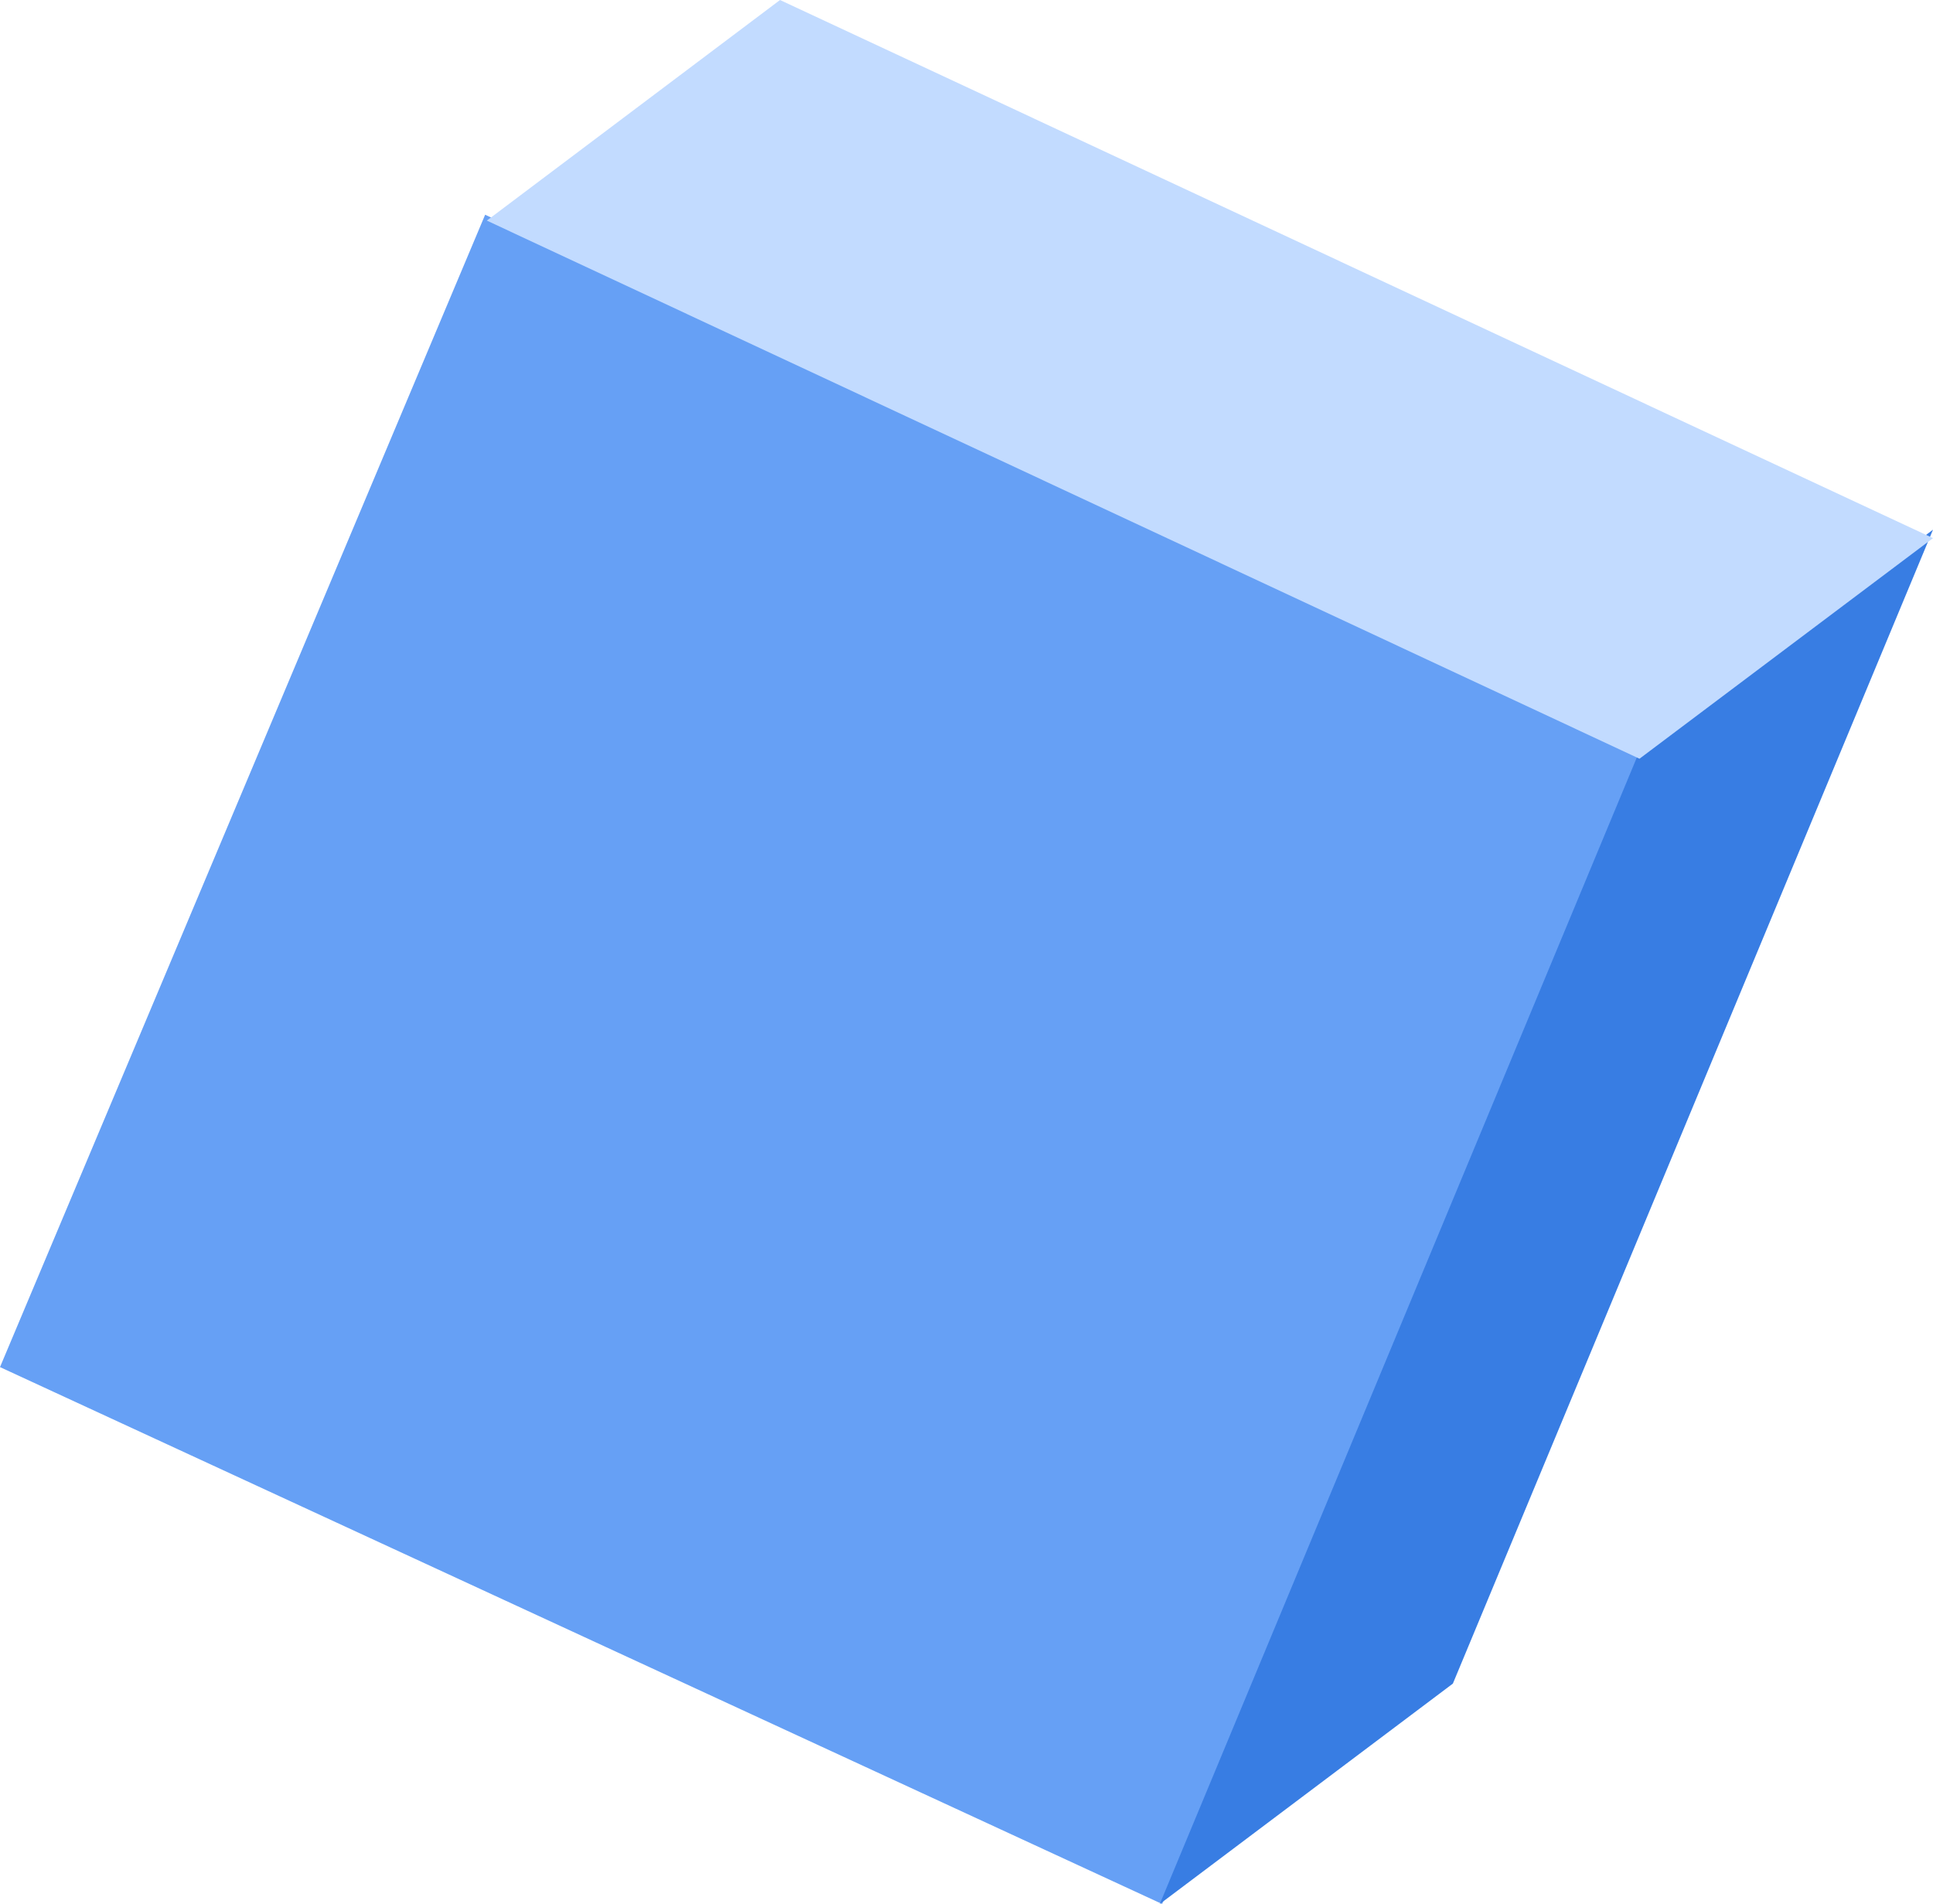
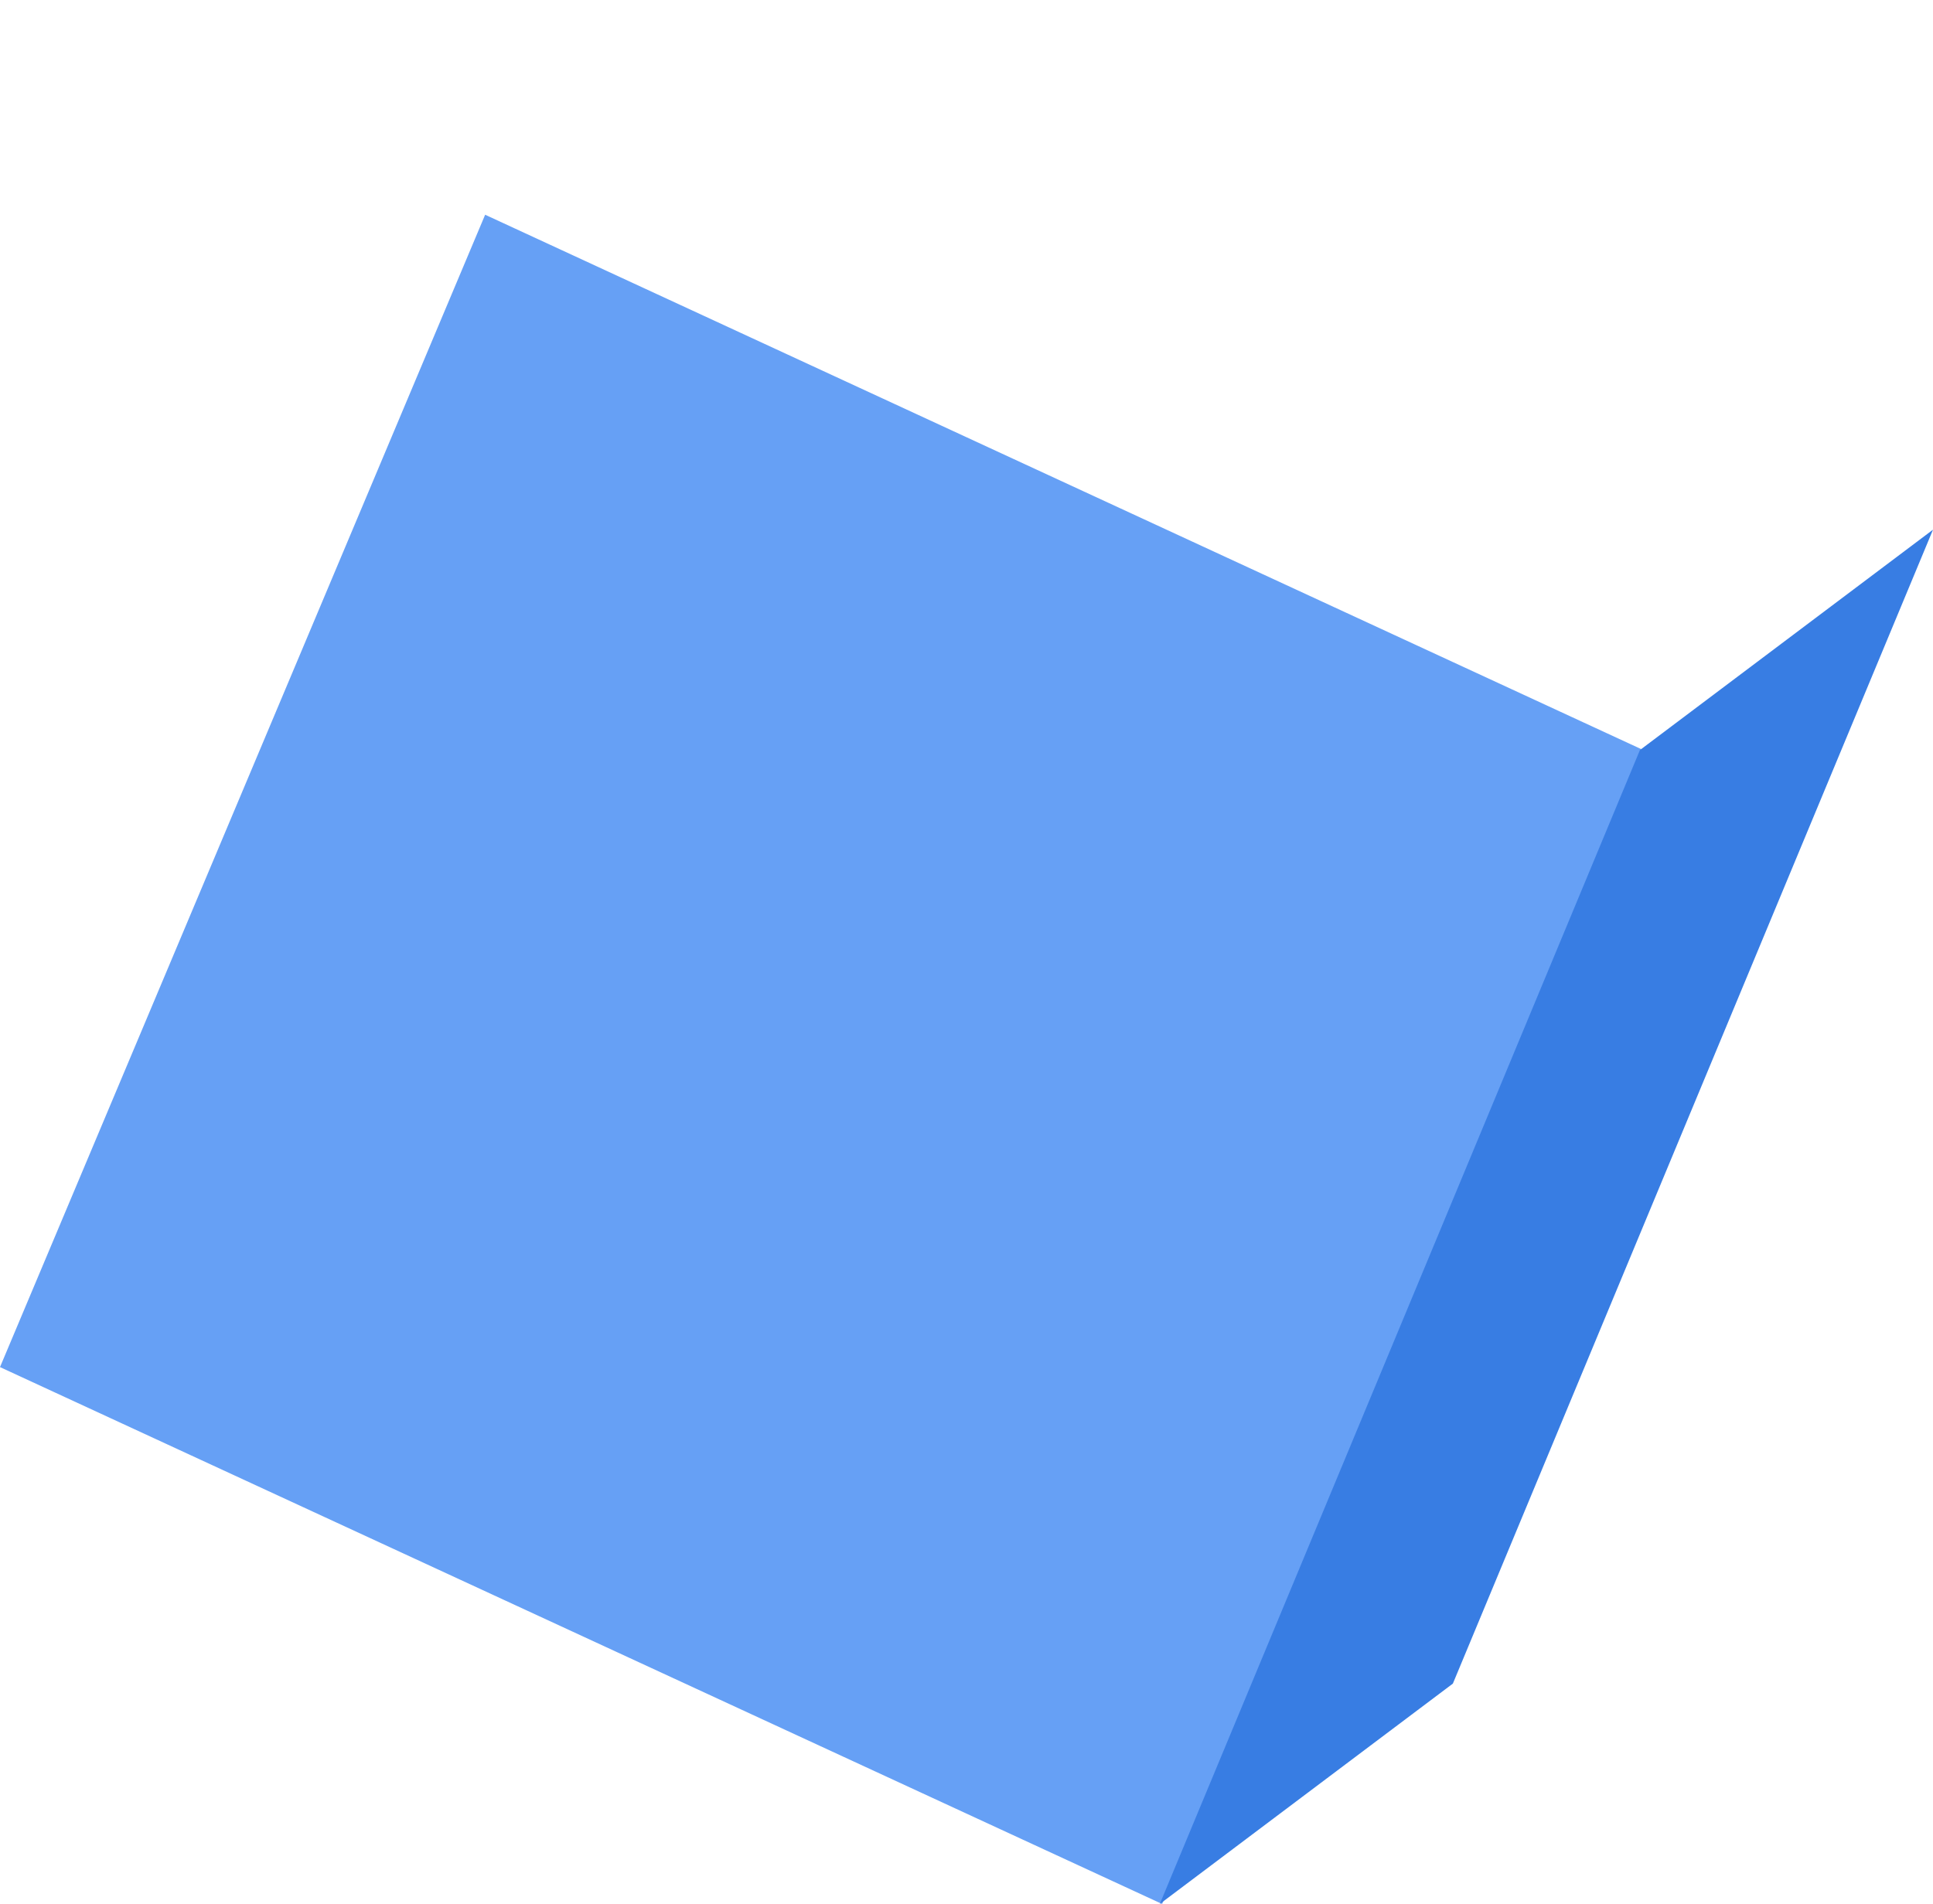
<svg xmlns="http://www.w3.org/2000/svg" width="135" height="133" viewBox="0 0 135 133" fill="none">
-   <path d="M0 95.497L81.16 133L115 52.503L33.882 15L0 95.497Z" fill="#66A0F5" />
+   <path d="M0 95.497L81.16 133L115 52.503L33.882 15Z" fill="#66A0F5" />
  <path d="M81 133L101.468 117.606L135 37L114.532 52.394L81 133Z" fill="#387DE3" />
-   <path d="M114.502 53L135 37.591L54.477 0L34 15.409L114.502 53Z" fill="#C2DBFF" />
</svg>